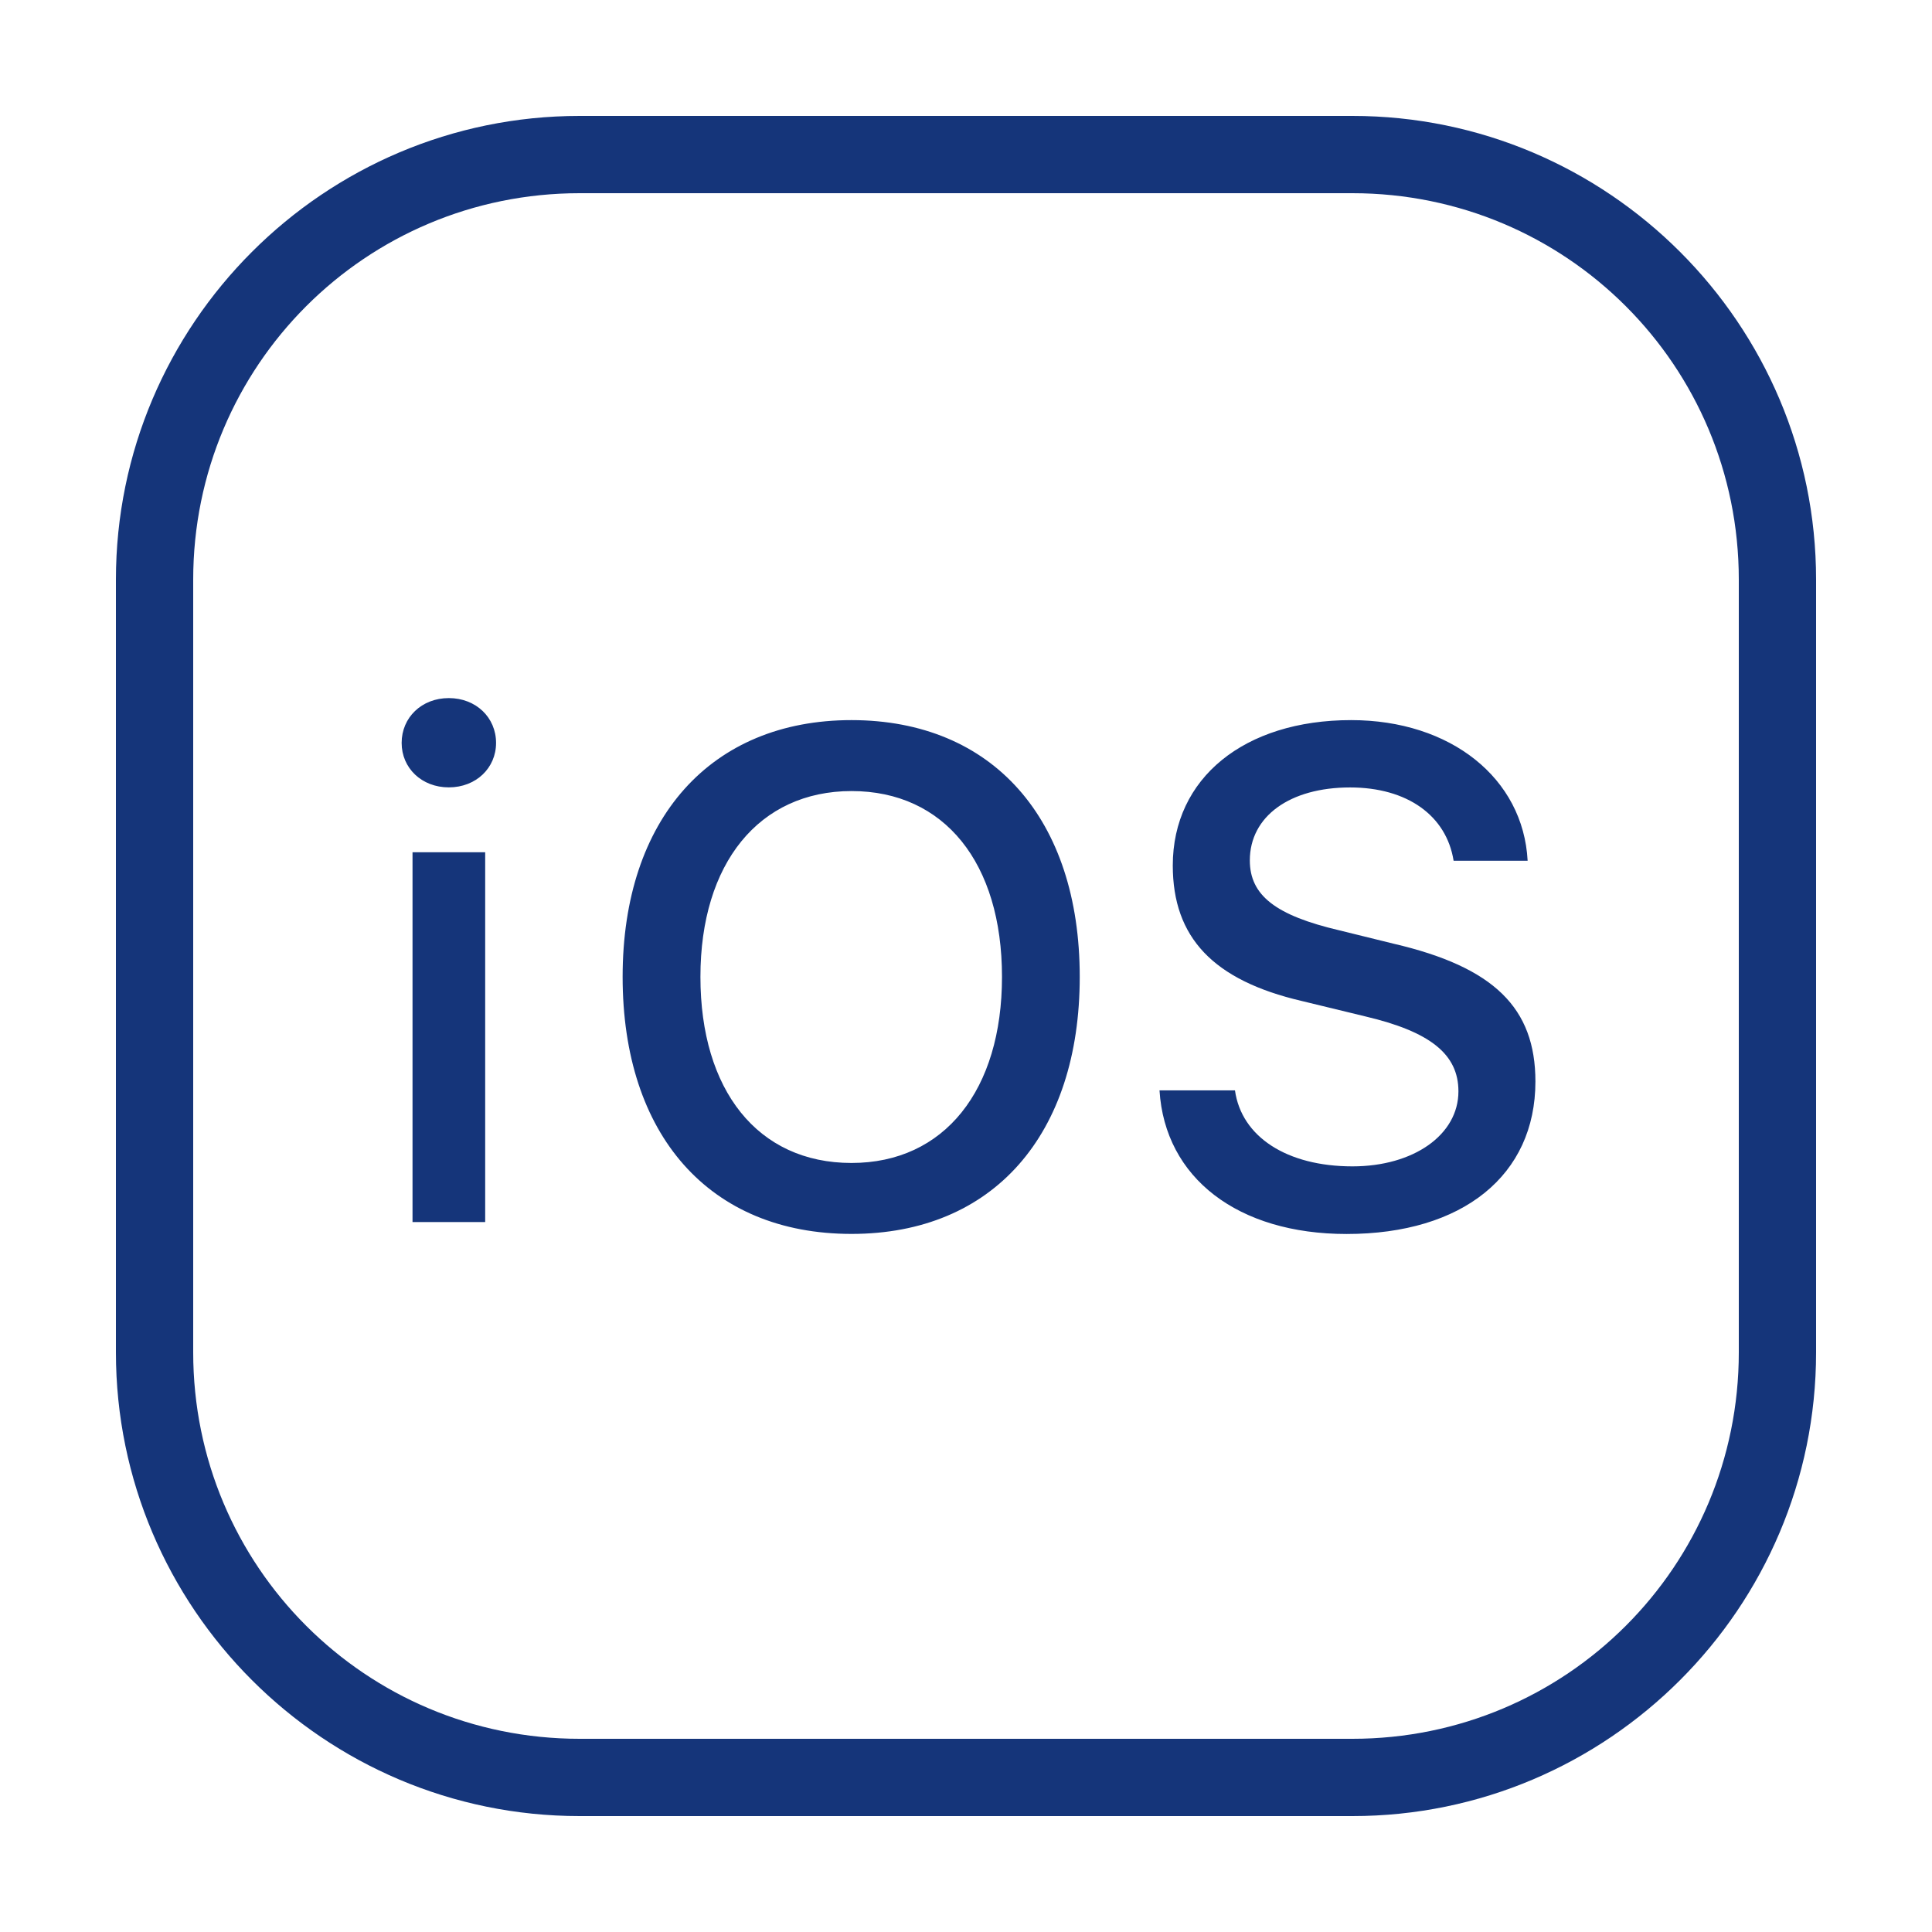
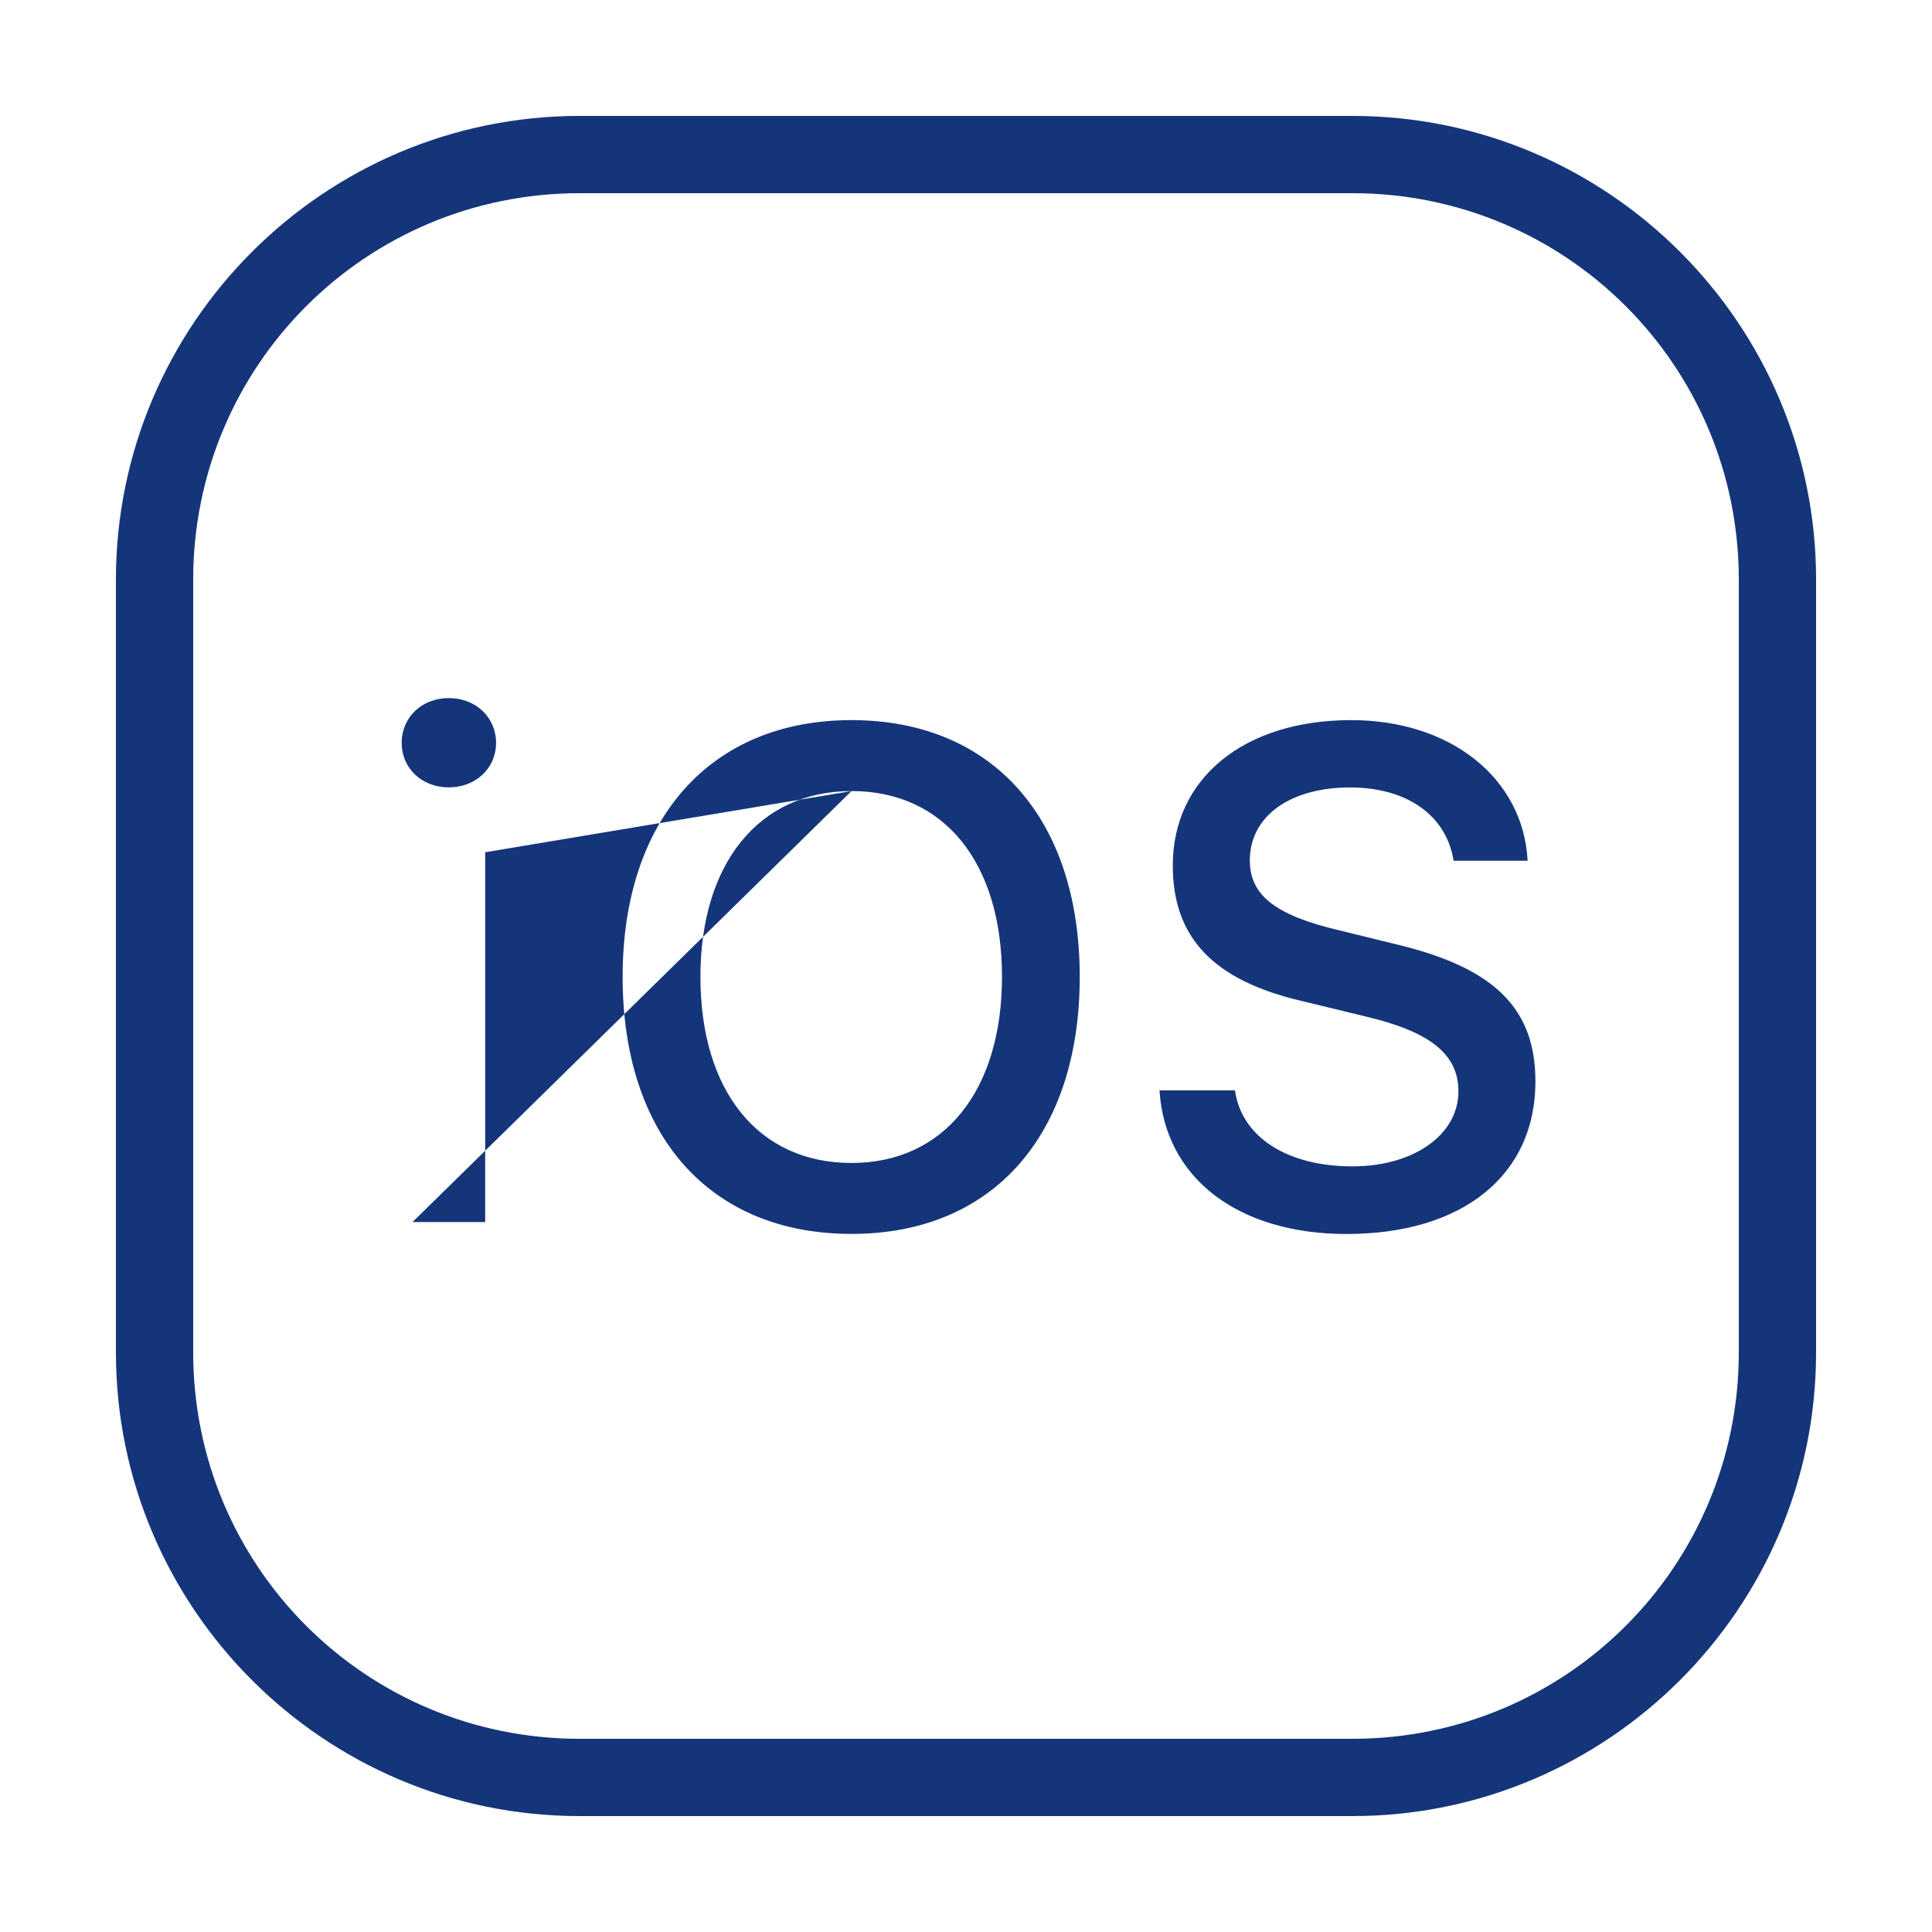
<svg xmlns="http://www.w3.org/2000/svg" viewBox="0 0 100 100" width="100px" height="100px">
  <g id="surface73527039">
-     <path style=" stroke:none;fill-rule:nonzero;fill:rgb(8.235%,20.784%,47.843%);fill-opacity:1;" d="M 30 6 C 16.77 6 6 16.77 6 30 L 6 70 C 6 83.23 16.77 94 30 94 L 70 94 C 83.23 94 94 83.23 94 70 L 94 30 C 94 16.77 83.23 6 70 6 Z M 30 10 L 70 10 C 81.07 10 90 18.93 90 30 L 90 70 C 90 81.07 81.07 90 70 90 L 30 90 C 18.93 90 10 81.07 10 70 L 10 30 C 10 18.93 18.93 10 30 10 Z M 23.23 36.133 C 21.824 36.133 20.789 37.137 20.789 38.453 C 20.789 39.754 21.824 40.754 23.23 40.754 C 24.637 40.754 25.676 39.754 25.676 38.453 C 25.676 37.137 24.637 36.133 23.23 36.133 Z M 44.074 37.273 C 36.797 37.273 32.227 42.371 32.227 50.562 C 32.227 58.738 36.707 63.867 44.074 63.867 C 51.422 63.867 55.887 58.719 55.887 50.562 C 55.887 42.387 51.387 37.277 44.074 37.273 Z M 69.934 37.273 C 64.398 37.273 60.703 40.277 60.703 44.797 C 60.703 48.523 62.793 50.742 67.383 51.812 L 70.652 52.605 C 74.012 53.395 75.488 54.555 75.488 56.488 C 75.488 58.738 73.168 60.371 70.004 60.371 C 66.613 60.371 64.258 58.844 63.922 56.438 L 60.016 56.438 C 60.297 60.973 64.074 63.871 69.699 63.871 C 75.711 63.871 79.473 60.832 79.473 55.98 C 79.473 52.168 77.328 50.055 72.125 48.844 L 69.332 48.156 C 66.027 47.383 64.691 46.344 64.691 44.535 C 64.691 42.25 66.766 40.758 69.879 40.758 C 72.832 40.758 74.867 42.211 75.238 44.551 L 79.07 44.551 C 78.844 40.277 75.082 37.273 69.934 37.273 Z M 44.074 40.945 C 48.891 40.945 51.863 44.676 51.863 50.562 C 51.863 56.414 48.891 60.195 44.074 60.195 C 39.207 60.195 36.254 56.418 36.254 50.562 C 36.254 44.676 39.293 40.949 44.074 40.945 Z M 21.352 44.113 L 21.352 63.254 L 25.113 63.254 L 25.113 44.113 Z M 21.352 44.113 " />
+     <path style=" stroke:none;fill-rule:nonzero;fill:rgb(8.235%,20.784%,47.843%);fill-opacity:1;" d="M 30 6 C 16.77 6 6 16.77 6 30 L 6 70 C 6 83.23 16.77 94 30 94 L 70 94 C 83.23 94 94 83.23 94 70 L 94 30 C 94 16.77 83.23 6 70 6 Z M 30 10 L 70 10 C 81.07 10 90 18.93 90 30 L 90 70 C 90 81.07 81.07 90 70 90 L 30 90 C 18.93 90 10 81.07 10 70 L 10 30 C 10 18.93 18.93 10 30 10 Z M 23.23 36.133 C 21.824 36.133 20.789 37.137 20.789 38.453 C 20.789 39.754 21.824 40.754 23.23 40.754 C 24.637 40.754 25.676 39.754 25.676 38.453 C 25.676 37.137 24.637 36.133 23.23 36.133 Z M 44.074 37.273 C 36.797 37.273 32.227 42.371 32.227 50.562 C 32.227 58.738 36.707 63.867 44.074 63.867 C 51.422 63.867 55.887 58.719 55.887 50.562 C 55.887 42.387 51.387 37.277 44.074 37.273 Z M 69.934 37.273 C 64.398 37.273 60.703 40.277 60.703 44.797 C 60.703 48.523 62.793 50.742 67.383 51.812 L 70.652 52.605 C 74.012 53.395 75.488 54.555 75.488 56.488 C 75.488 58.738 73.168 60.371 70.004 60.371 C 66.613 60.371 64.258 58.844 63.922 56.438 L 60.016 56.438 C 60.297 60.973 64.074 63.871 69.699 63.871 C 75.711 63.871 79.473 60.832 79.473 55.98 C 79.473 52.168 77.328 50.055 72.125 48.844 L 69.332 48.156 C 66.027 47.383 64.691 46.344 64.691 44.535 C 64.691 42.25 66.766 40.758 69.879 40.758 C 72.832 40.758 74.867 42.211 75.238 44.551 L 79.07 44.551 C 78.844 40.277 75.082 37.273 69.934 37.273 Z M 44.074 40.945 C 48.891 40.945 51.863 44.676 51.863 50.562 C 51.863 56.414 48.891 60.195 44.074 60.195 C 39.207 60.195 36.254 56.418 36.254 50.562 C 36.254 44.676 39.293 40.949 44.074 40.945 Z L 21.352 63.254 L 25.113 63.254 L 25.113 44.113 Z M 21.352 44.113 " />
  </g>
</svg>